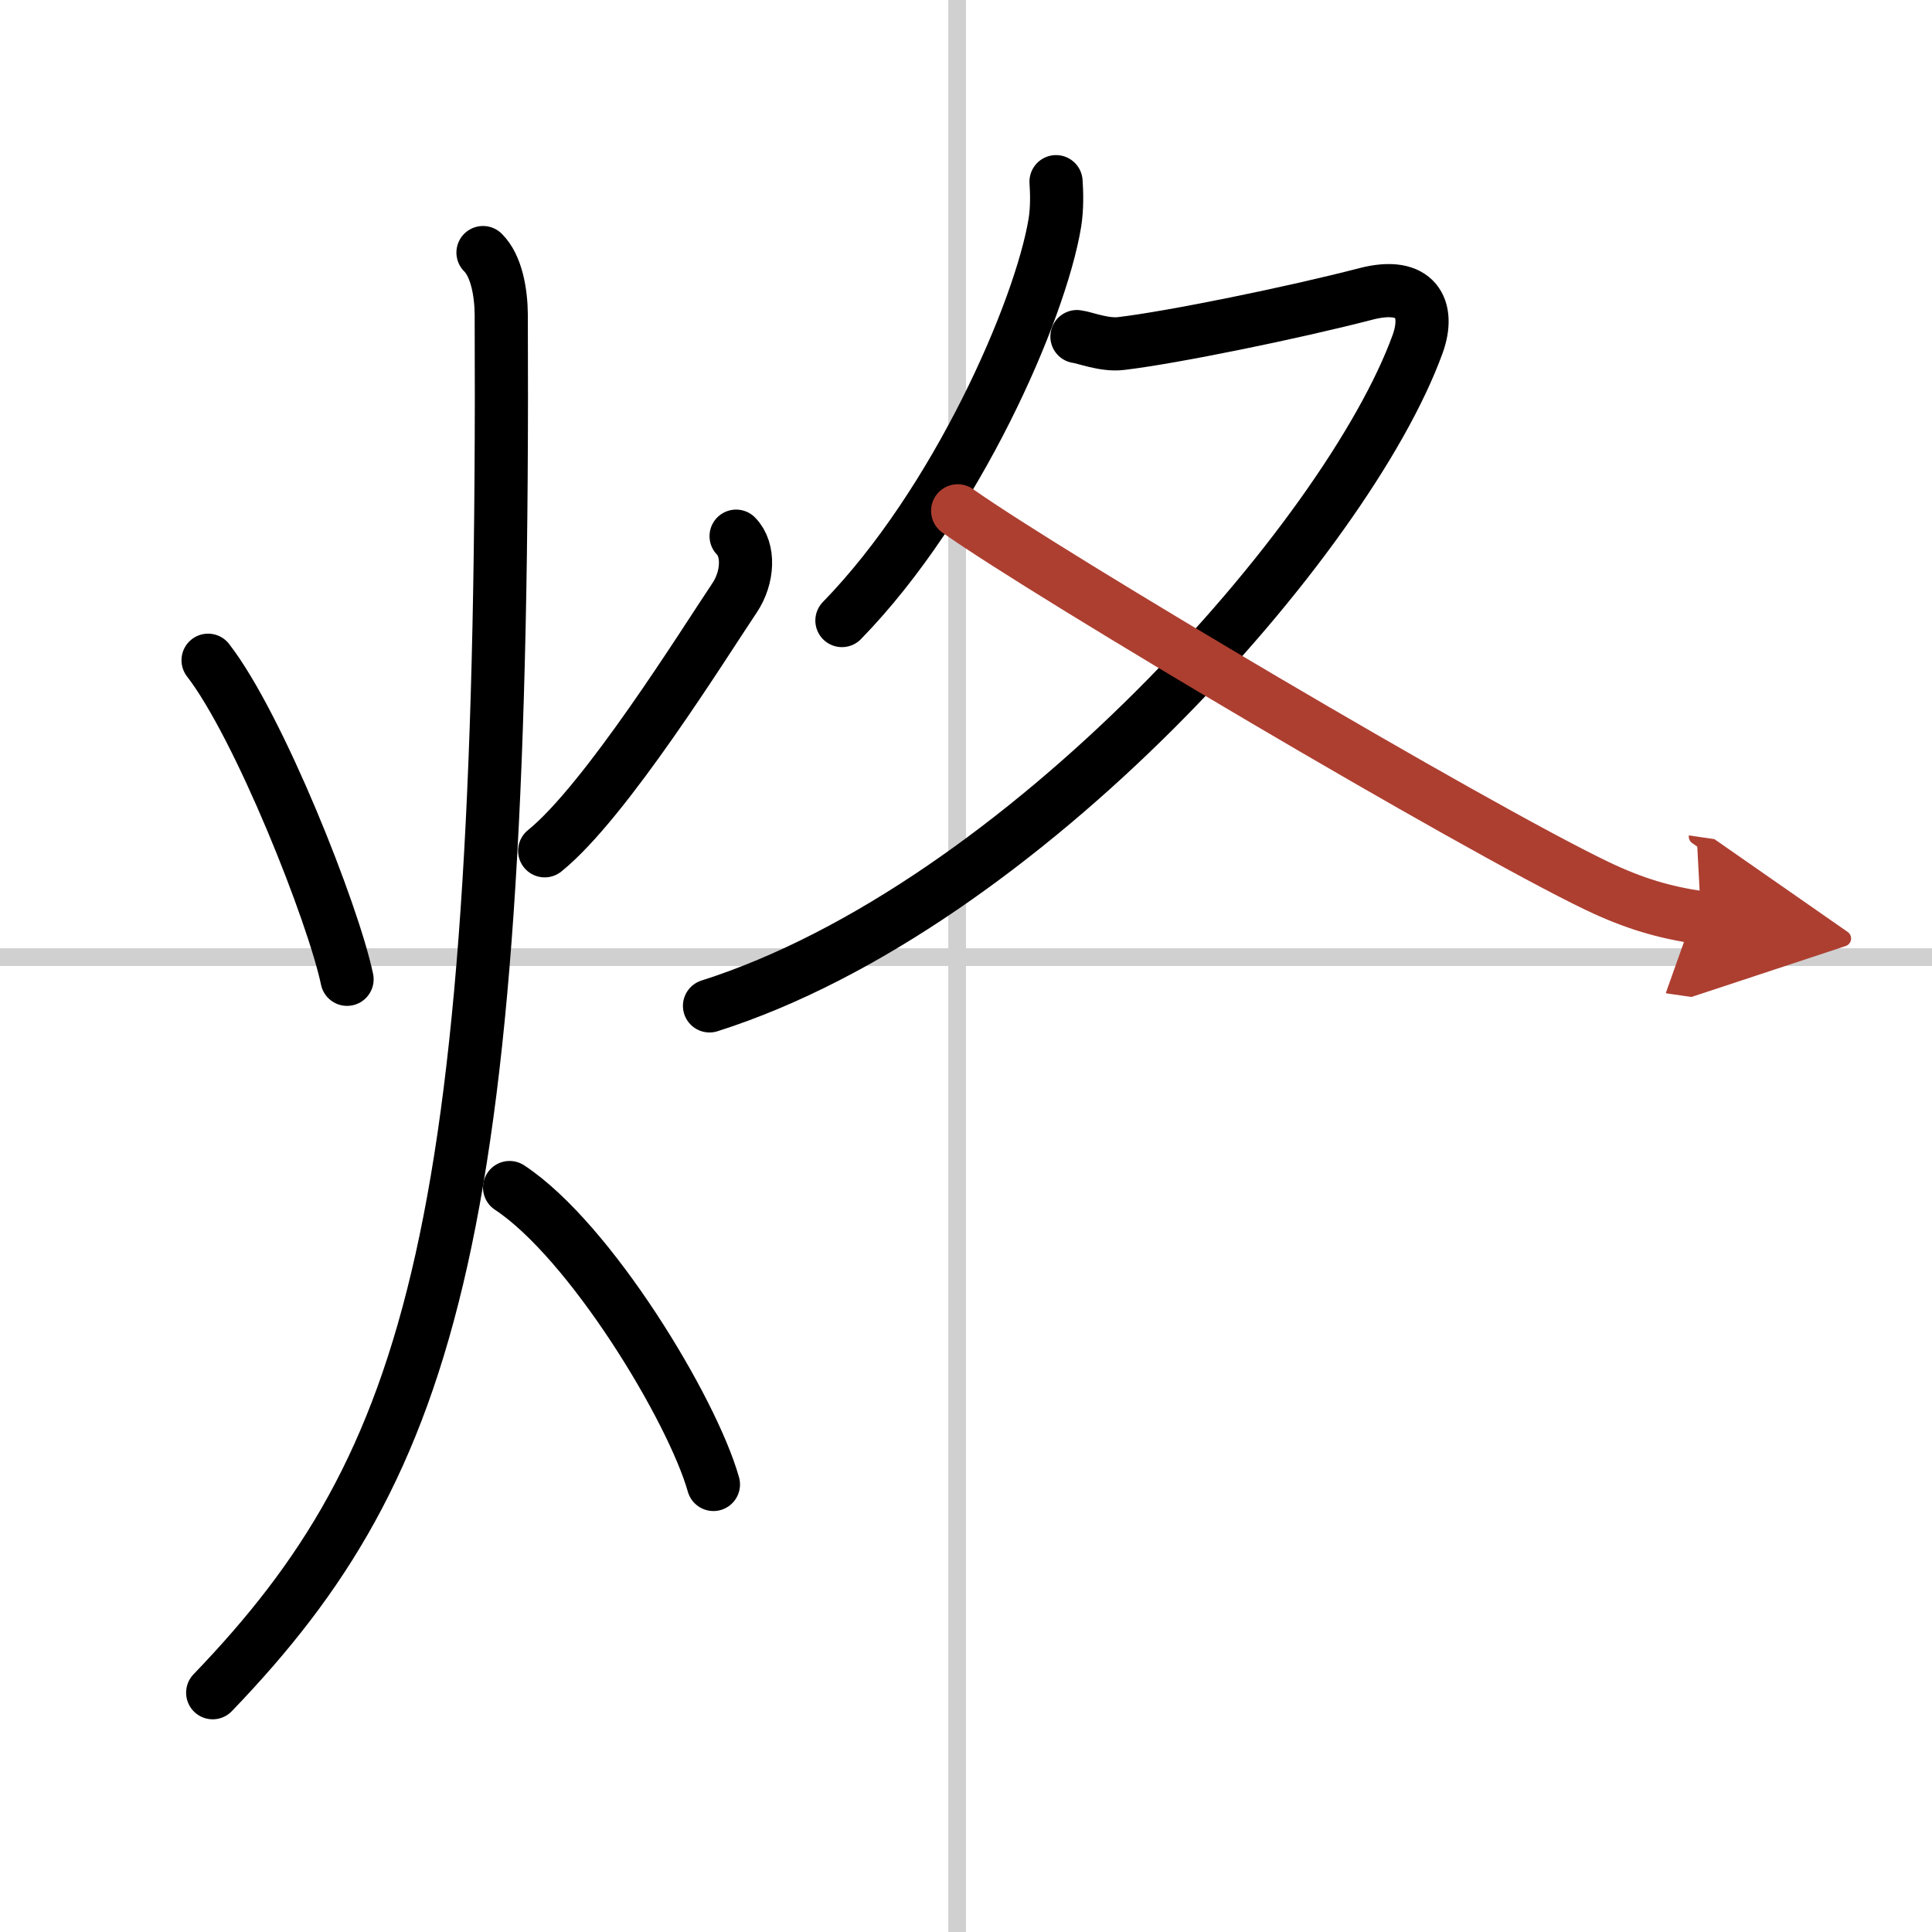
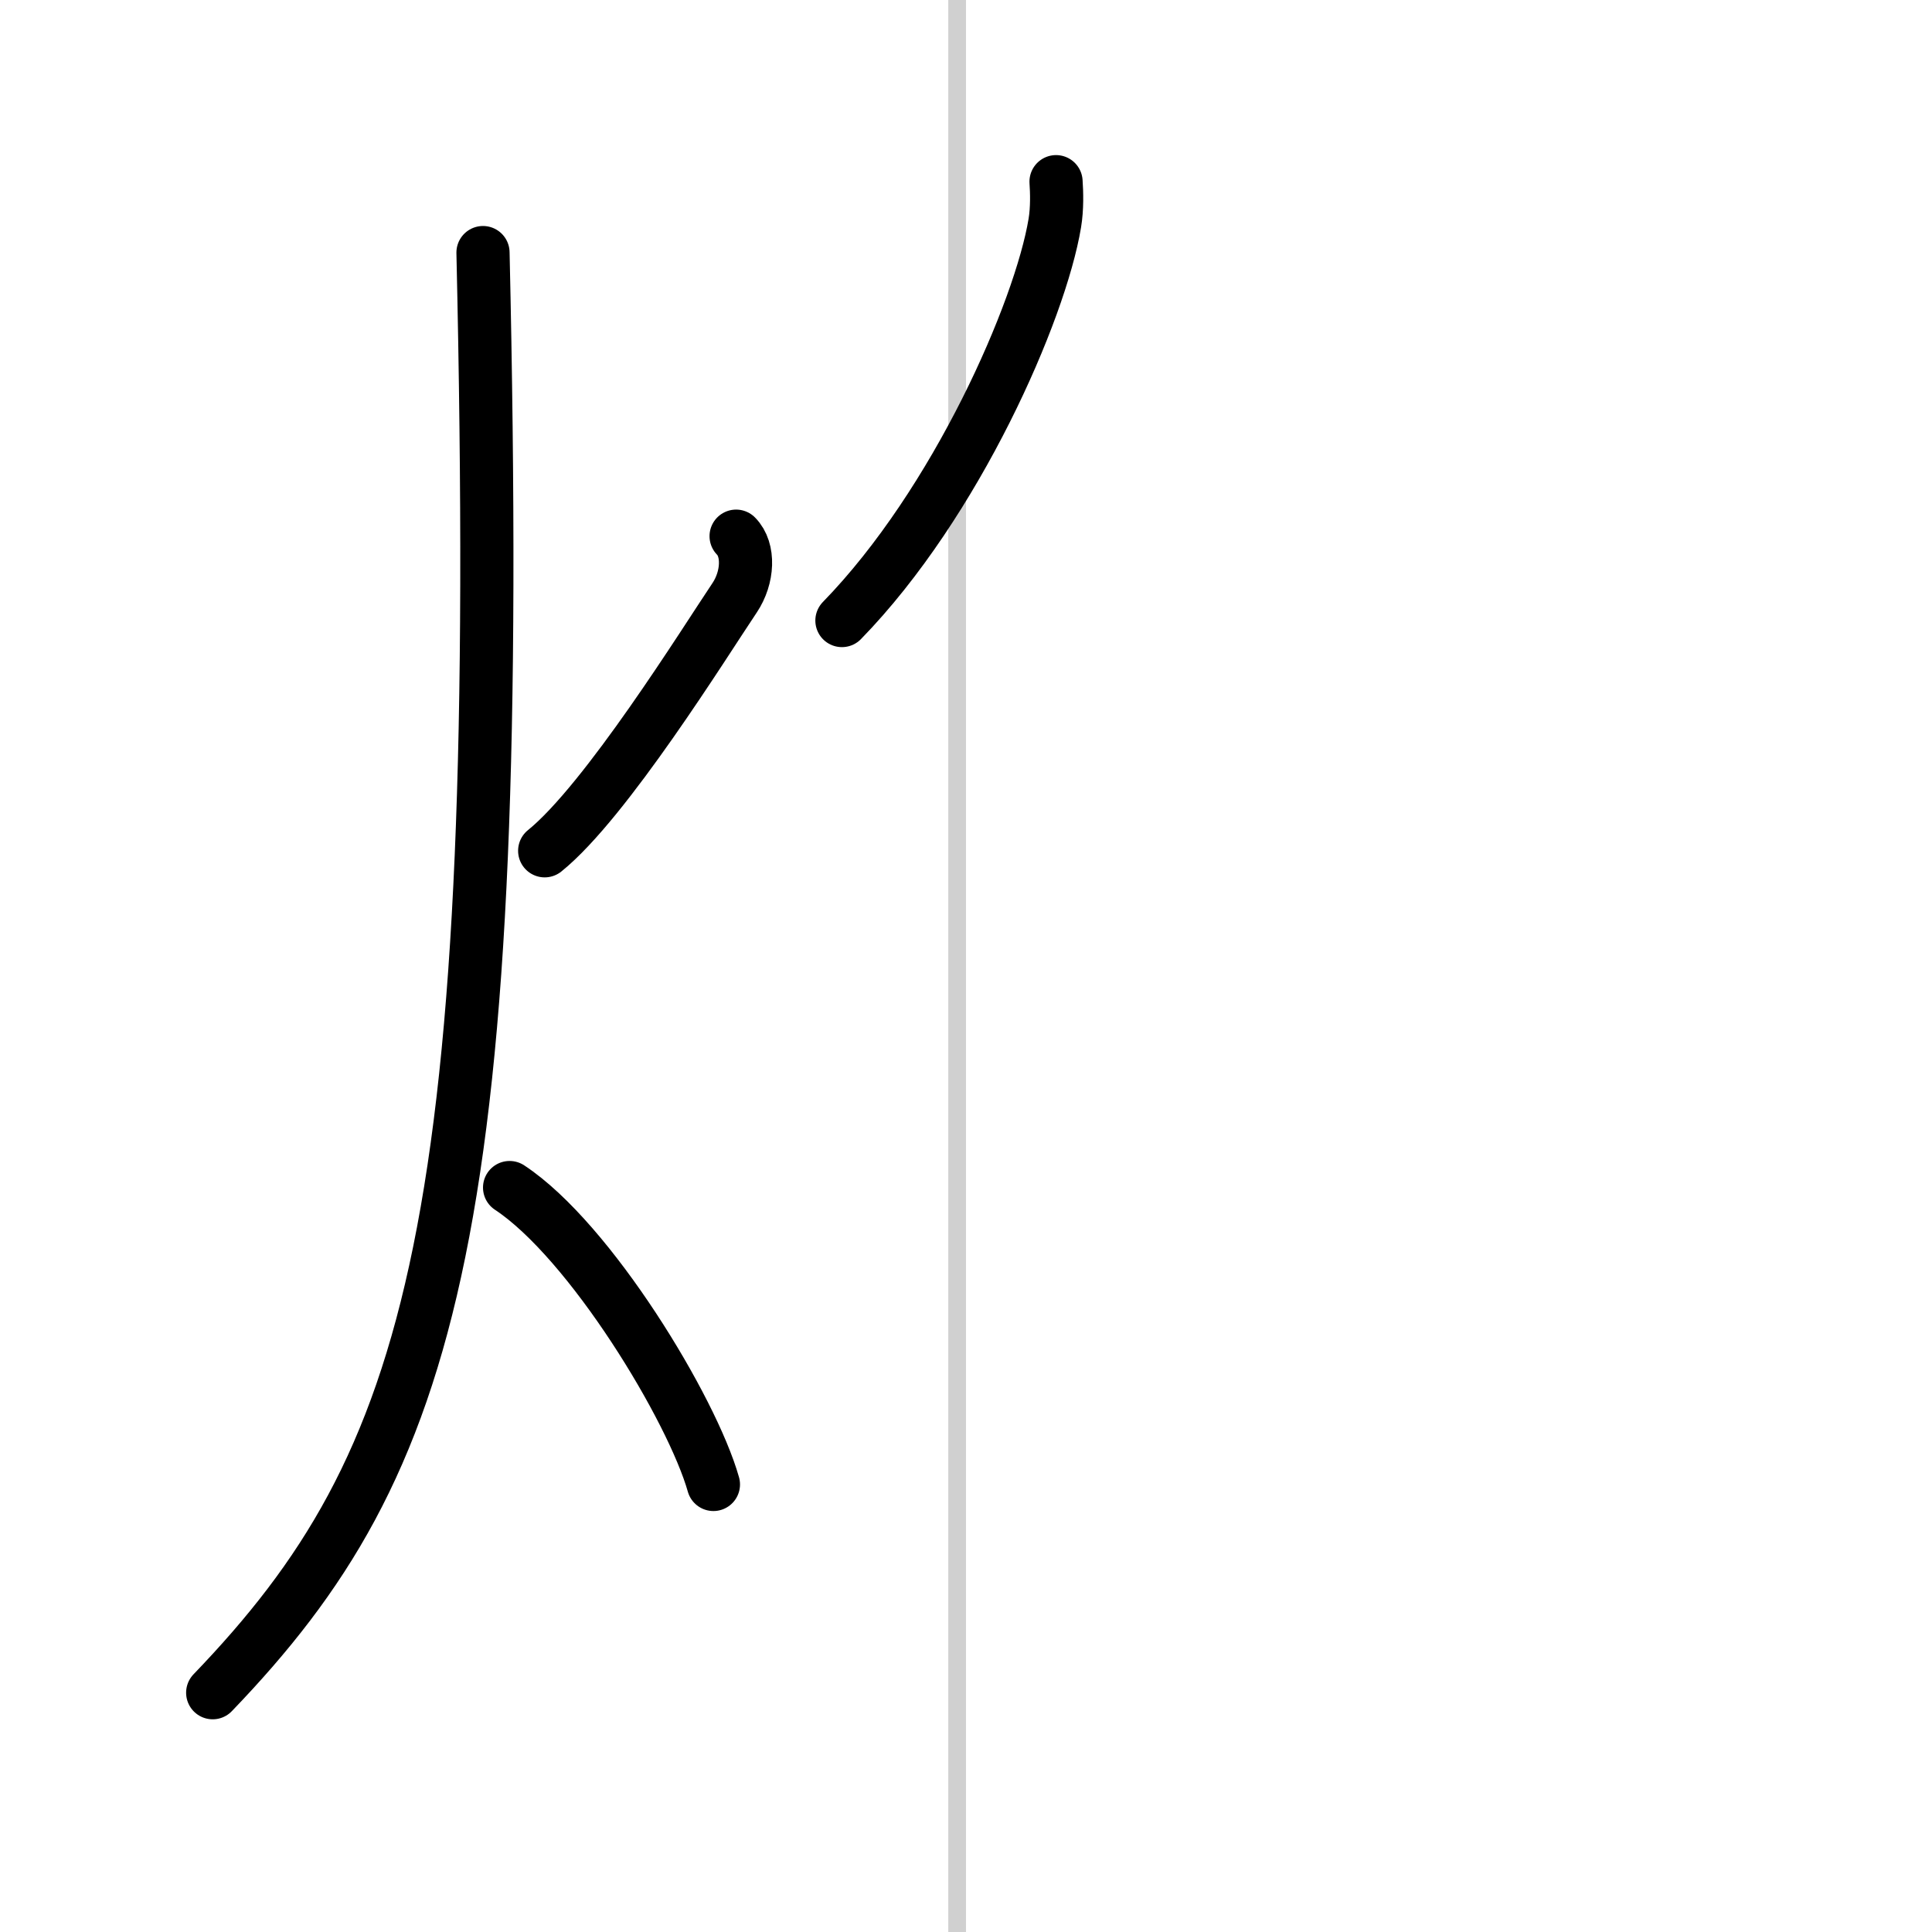
<svg xmlns="http://www.w3.org/2000/svg" width="400" height="400" viewBox="0 0 109 109">
  <defs>
    <marker id="a" markerWidth="4" orient="auto" refX="1" refY="5" viewBox="0 0 10 10">
      <polyline points="0 0 10 5 0 10 1 5" fill="#ad3f31" stroke="#ad3f31" />
    </marker>
  </defs>
  <g fill="none" stroke="#000" stroke-linecap="round" stroke-linejoin="round" stroke-width="3">
    <rect width="100%" height="100%" fill="#fff" stroke="#fff" />
    <line x1="54" x2="54" y2="109" stroke="#d0d0d0" stroke-width="1" />
-     <line x2="109" y1="54" y2="54" stroke="#d0d0d0" stroke-width="1" />
-     <path d="m11.74 37.25c2.88 3.72 7.06 14.28 7.84 18" />
    <path d="m41.53 30.25c0.76 0.77 0.68 2.33-0.08 3.47-1.7 2.53-7.27 11.5-10.72 14.28" />
-     <path d="M27.25,14.25c0.76,0.75,1.02,2.25,1.03,3.5C28.5,69.25,24.5,82.5,12,95.5" />
+     <path d="M27.25,14.25C28.5,69.25,24.5,82.5,12,95.5" />
    <path d="m28.75 67c4.55 3 10.3 12.5 11.5 16.75" />
    <path d="m59.58 10.25c0.04 0.58 0.07 1.51-0.07 2.34-0.82 4.94-5.54 15.78-12.01 22.42" />
-     <path d="m60.76 18.99c0.43 0.05 1.54 0.51 2.5 0.39 2.88-0.34 9.69-1.73 13.81-2.8 2.83-0.73 3.63 0.83 2.91 2.83-3.96 10.91-22.3 31.73-39.95 37.34" />
-     <path d="m54.03 28.82c5.24 3.7 29.01 17.77 36.07 21.16 2.11 1.01 3.81 1.5 5.87 1.8" marker-end="url(#a)" stroke="#ad3f31" />
  </g>
</svg>